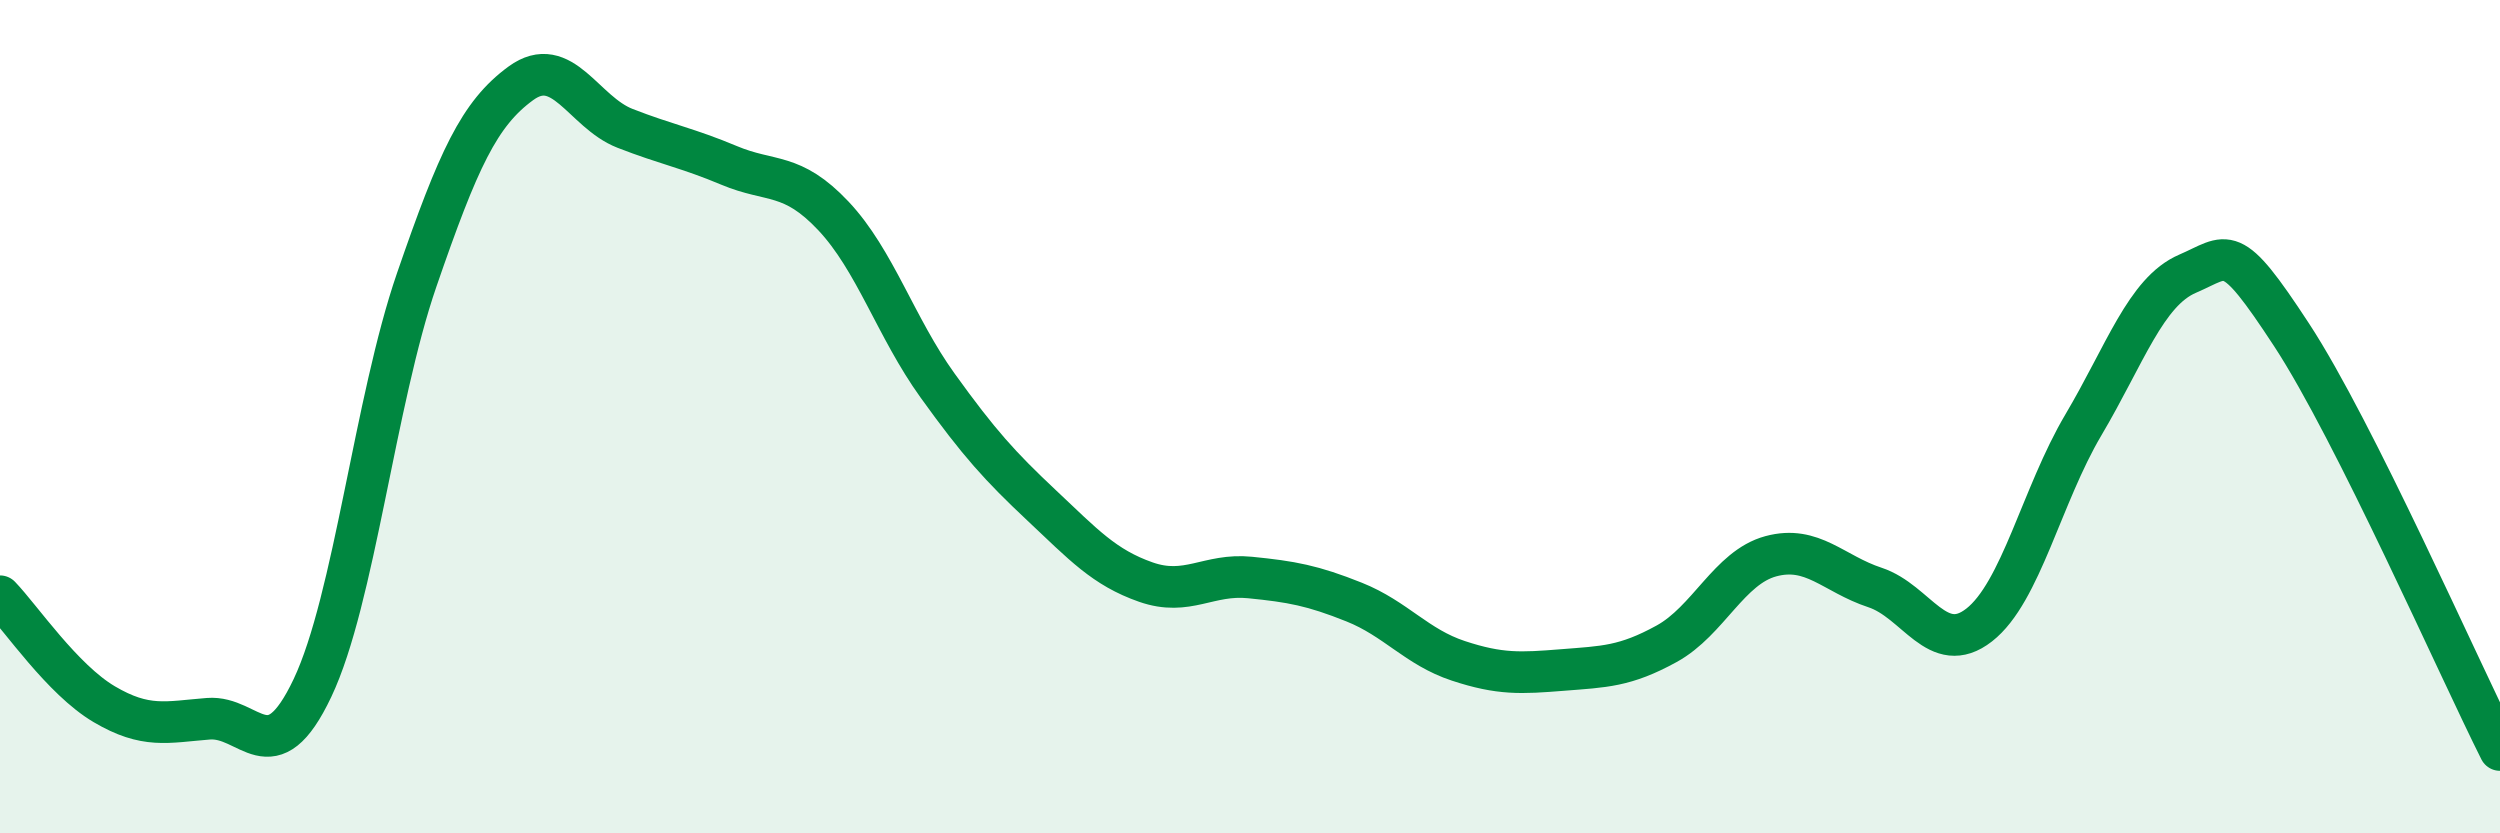
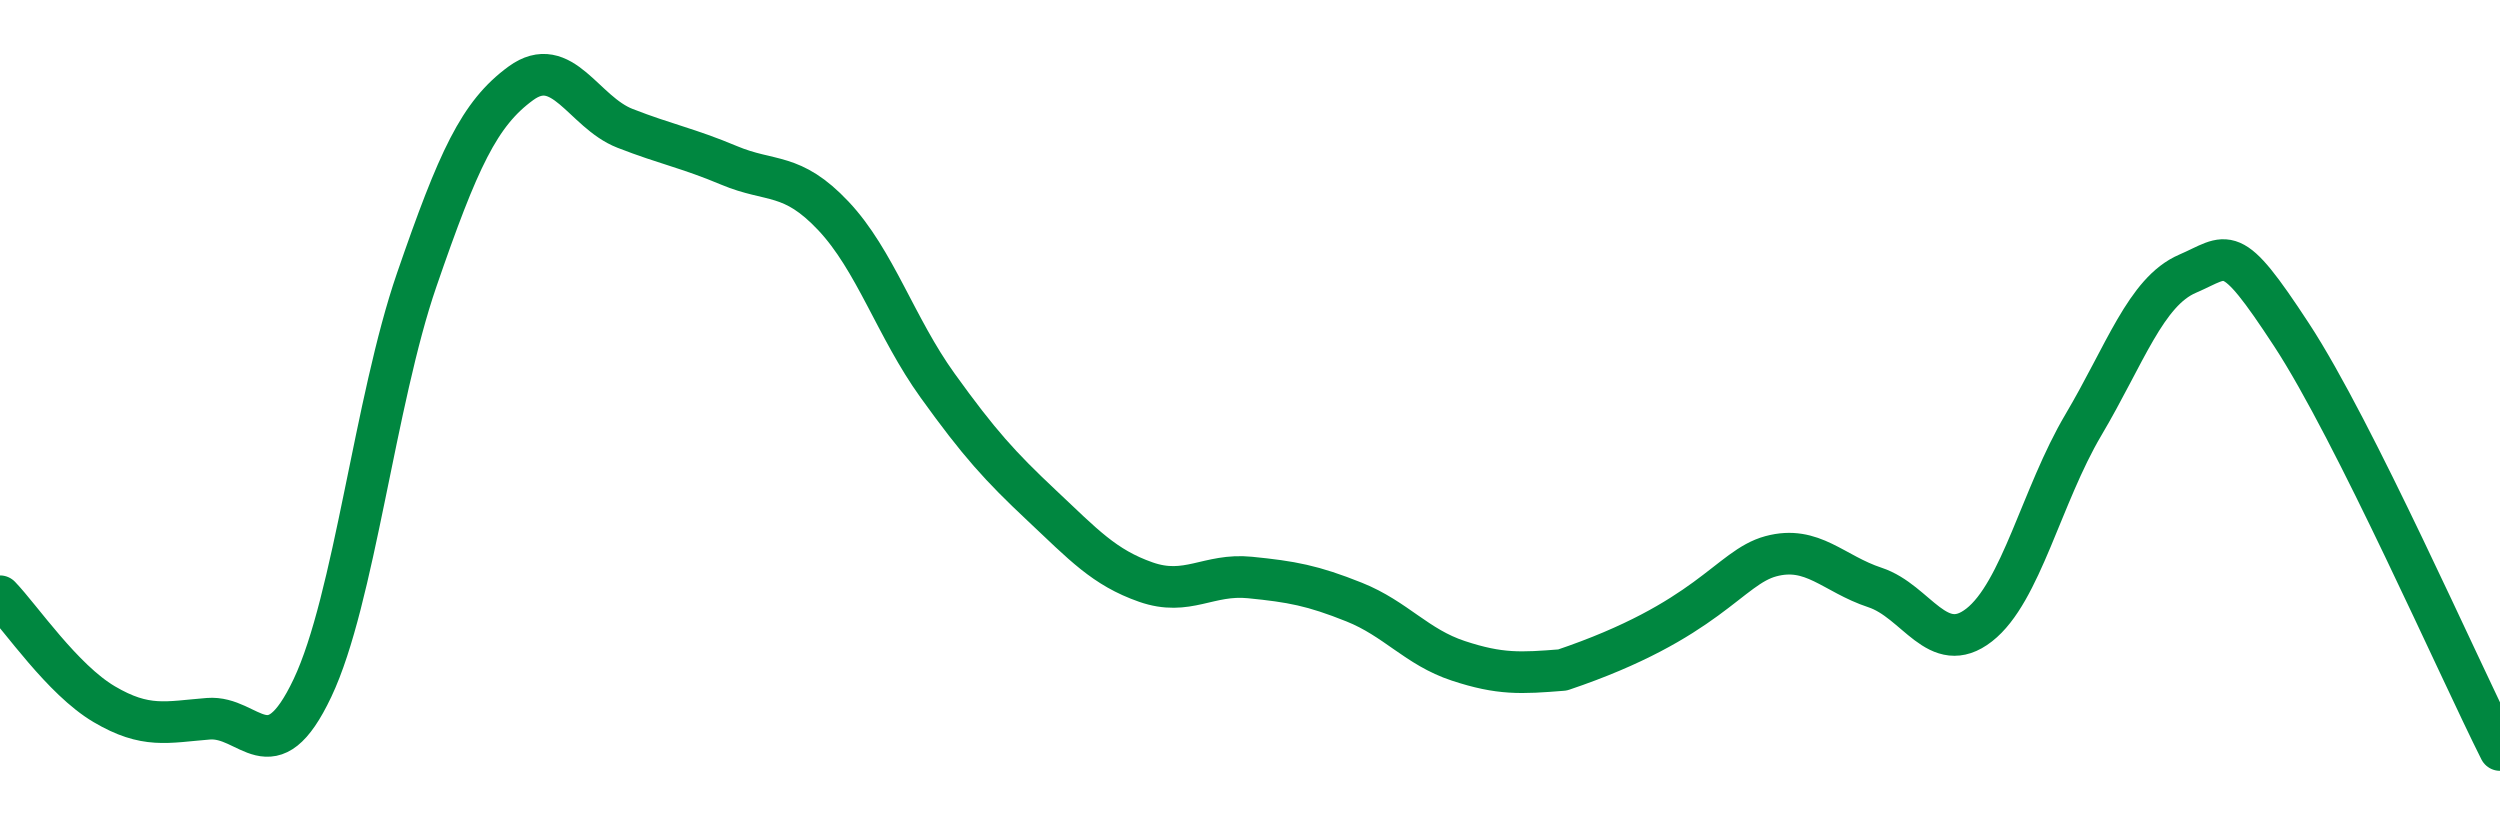
<svg xmlns="http://www.w3.org/2000/svg" width="60" height="20" viewBox="0 0 60 20">
-   <path d="M 0,14.31 C 0.5,14.83 1.5,16.31 2.5,16.9 C 3.5,17.49 4,17.33 5,17.25 C 6,17.17 6.5,18.62 7.5,16.51 C 8.5,14.4 9,9.62 10,6.72 C 11,3.82 11.5,2.73 12.5,2 C 13.5,1.27 14,2.69 15,3.08 C 16,3.47 16.5,3.55 17.5,3.97 C 18.5,4.39 19,4.12 20,5.18 C 21,6.24 21.5,7.86 22.5,9.25 C 23.5,10.64 24,11.19 25,12.13 C 26,13.07 26.5,13.62 27.5,13.97 C 28.5,14.32 29,13.76 30,13.86 C 31,13.96 31.5,14.05 32.5,14.45 C 33.5,14.85 34,15.53 35,15.86 C 36,16.19 36.5,16.16 37.5,16.08 C 38.5,16 39,16 40,15.45 C 41,14.9 41.5,13.62 42.5,13.35 C 43.5,13.08 44,13.77 45,14.1 C 46,14.43 46.5,15.78 47.5,15 C 48.5,14.22 49,11.89 50,10.2 C 51,8.51 51.5,7 52.5,6.57 C 53.5,6.14 53.5,5.75 55,8.04 C 56.5,10.33 59,16.01 60,18L60 20L0 20Z" fill="#008740" opacity="0.1" stroke-linecap="round" stroke-linejoin="round" />
-   <path d="M 0,14.31 C 0.5,14.83 1.5,16.31 2.5,16.9 C 3.5,17.49 4,17.33 5,17.25 C 6,17.17 6.5,18.62 7.5,16.51 C 8.5,14.4 9,9.62 10,6.72 C 11,3.82 11.5,2.73 12.5,2 C 13.5,1.27 14,2.69 15,3.08 C 16,3.47 16.5,3.55 17.5,3.97 C 18.5,4.39 19,4.12 20,5.18 C 21,6.24 21.5,7.86 22.5,9.25 C 23.5,10.64 24,11.19 25,12.13 C 26,13.07 26.5,13.62 27.5,13.97 C 28.5,14.32 29,13.76 30,13.86 C 31,13.96 31.5,14.05 32.5,14.45 C 33.5,14.85 34,15.53 35,15.86 C 36,16.19 36.5,16.16 37.5,16.08 C 38.5,16 39,16 40,15.45 C 41,14.9 41.5,13.62 42.5,13.35 C 43.5,13.08 44,13.77 45,14.1 C 46,14.43 46.5,15.78 47.5,15 C 48.5,14.22 49,11.89 50,10.2 C 51,8.51 51.5,7 52.5,6.57 C 53.5,6.14 53.5,5.75 55,8.04 C 56.5,10.33 59,16.01 60,18" stroke="#008740" stroke-width="1" fill="none" stroke-linecap="round" stroke-linejoin="round" />
+   <path d="M 0,14.31 C 0.5,14.83 1.5,16.31 2.5,16.9 C 3.5,17.49 4,17.33 5,17.25 C 6,17.17 6.5,18.62 7.5,16.51 C 8.5,14.4 9,9.62 10,6.72 C 11,3.82 11.5,2.73 12.5,2 C 13.5,1.27 14,2.69 15,3.08 C 16,3.47 16.5,3.55 17.5,3.97 C 18.5,4.39 19,4.12 20,5.18 C 21,6.24 21.5,7.86 22.5,9.25 C 23.5,10.64 24,11.19 25,12.13 C 26,13.07 26.5,13.62 27.5,13.97 C 28.5,14.32 29,13.76 30,13.86 C 31,13.96 31.5,14.05 32.5,14.45 C 33.5,14.85 34,15.53 35,15.86 C 36,16.19 36.5,16.16 37.5,16.08 C 41,14.9 41.5,13.62 42.5,13.35 C 43.5,13.08 44,13.77 45,14.1 C 46,14.43 46.5,15.78 47.5,15 C 48.5,14.22 49,11.89 50,10.2 C 51,8.51 51.5,7 52.5,6.57 C 53.5,6.14 53.5,5.75 55,8.04 C 56.5,10.33 59,16.01 60,18" stroke="#008740" stroke-width="1" fill="none" stroke-linecap="round" stroke-linejoin="round" />
</svg>